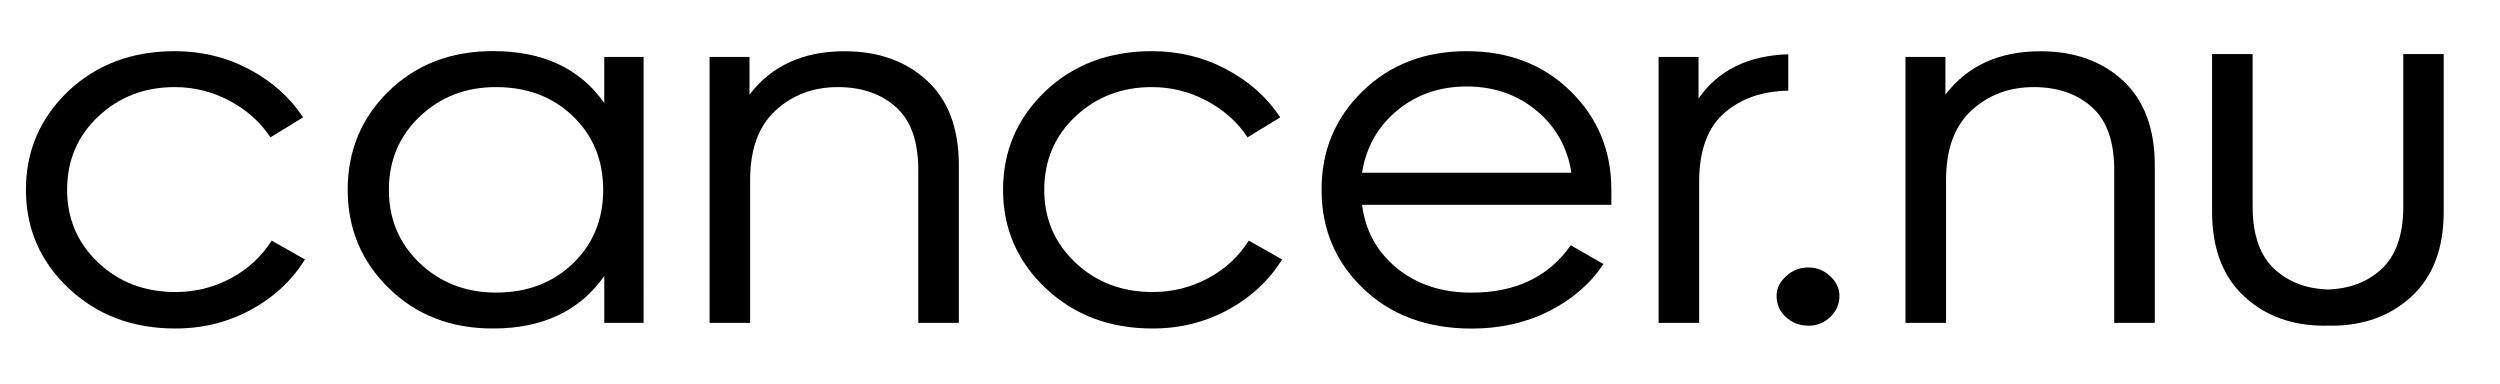
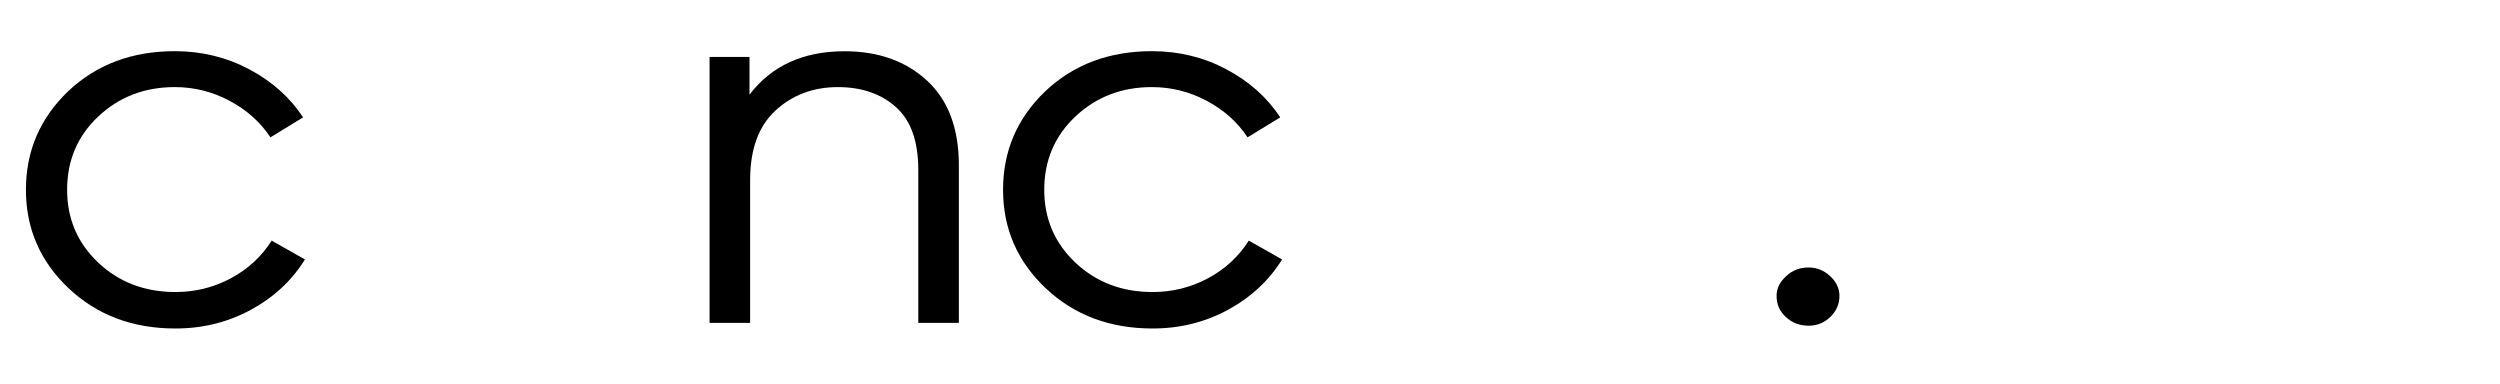
<svg xmlns="http://www.w3.org/2000/svg" version="1.1" x="0px" y="0px" viewBox="0 0 322.91 49.58" style="enable-background:new 0 0 322.91 49.58;" xml:space="preserve">
  <g id="Layer_2">
</g>
  <g id="Layer_1">
    <g>
      <g>
        <path d="M8.82,11.77c3.65-3.44,8.23-5.16,13.76-5.16c3.49,0,6.71,0.79,9.65,2.36c2.94,1.57,5.25,3.64,6.92,6.19l-4.22,2.58     c-1.3-1.97-3.06-3.54-5.28-4.72c-2.22-1.18-4.57-1.77-7.07-1.77c-3.91,0-7.2,1.27-9.89,3.8s-4.02,5.69-4.02,9.47     c0,3.74,1.34,6.87,4.02,9.4c2.68,2.53,6.01,3.8,9.97,3.8c2.55,0,4.94-0.59,7.15-1.77c2.21-1.18,3.97-2.8,5.28-4.87l4.3,2.43     c-1.67,2.7-3.99,4.87-6.96,6.49c-2.97,1.62-6.23,2.43-9.77,2.43c-5.52,0-10.12-1.73-13.8-5.2c-3.67-3.47-5.51-7.71-5.51-12.72     S5.17,15.26,8.82,11.77z" />
-         <path d="M44.91,24.52c0-5.06,1.77-9.31,5.32-12.76c3.54-3.44,8.02-5.16,13.44-5.16c6.46,0,11.25,2.24,14.38,6.71V7.35h5.08V41.7     h-5.08v-6.05c-3.18,4.52-7.97,6.78-14.38,6.78c-5.42,0-9.9-1.73-13.44-5.2C46.69,33.78,44.91,29.54,44.91,24.52z M50.23,24.52     c0,3.79,1.33,6.94,3.99,9.47c2.66,2.53,5.94,3.8,9.85,3.8c4.01,0,7.32-1.25,9.93-3.76c2.61-2.51,3.91-5.68,3.91-9.51     c0-3.83-1.3-7-3.91-9.51c-2.61-2.51-5.91-3.76-9.93-3.76c-3.91,0-7.19,1.27-9.85,3.8C51.56,17.58,50.23,20.74,50.23,24.52z" />
        <path d="M96.81,7.35v4.87c2.86-3.74,6.96-5.6,12.27-5.6c4.38,0,7.93,1.27,10.67,3.8c2.74,2.53,4.1,6.18,4.1,10.95V41.7h-5.24     V21.94c0-3.69-0.96-6.39-2.89-8.11c-1.93-1.72-4.43-2.58-7.5-2.58c-3.18,0-5.86,1.01-8.05,3.02c-2.19,2.02-3.28,5.01-3.28,9V41.7     h-5.24V7.35H96.81z" />
        <path d="M135.03,11.77c3.65-3.44,8.23-5.16,13.76-5.16c3.49,0,6.71,0.79,9.65,2.36c2.94,1.57,5.25,3.64,6.92,6.19l-4.22,2.58     c-1.3-1.97-3.06-3.54-5.28-4.72c-2.22-1.18-4.57-1.77-7.07-1.77c-3.91,0-7.2,1.27-9.89,3.8c-2.68,2.53-4.02,5.69-4.02,9.47     c0,3.74,1.34,6.87,4.02,9.4c2.68,2.53,6.01,3.8,9.97,3.8c2.55,0,4.94-0.59,7.15-1.77c2.21-1.18,3.97-2.8,5.28-4.87l4.3,2.43     c-1.67,2.7-3.99,4.87-6.96,6.49c-2.97,1.62-6.23,2.43-9.77,2.43c-5.52,0-10.12-1.73-13.8-5.2c-3.67-3.47-5.51-7.71-5.51-12.72     S131.38,15.26,135.03,11.77z" />
-         <path d="M176.01,11.77c3.54-3.44,8.02-5.16,13.44-5.16c5.42,0,9.89,1.72,13.4,5.16c3.52,3.44,5.28,7.69,5.28,12.76v1.92h-32.2     c0.42,3.34,1.92,6.07,4.49,8.18c2.58,2.11,5.8,3.17,9.65,3.17c5.68,0,9.95-2.04,12.82-6.12l4.22,2.43     c-1.72,2.56-4.06,4.58-7.03,6.08c-2.97,1.5-6.3,2.25-10,2.25c-5.73,0-10.4-1.72-13.99-5.16c-3.6-3.44-5.39-7.69-5.39-12.76     C170.69,19.46,172.46,15.21,176.01,11.77z M175.93,22.31h27.04c-0.52-3.29-2.03-5.97-4.53-8.04c-2.5-2.06-5.5-3.1-8.99-3.1     c-3.49,0-6.49,1.03-8.99,3.1C177.96,16.34,176.45,19.02,175.93,22.31z" />
        <path d="M230.72,35.66c0.78-0.74,1.75-1.11,2.89-1.11c1.04,0,1.97,0.37,2.77,1.11c0.81,0.74,1.21,1.6,1.21,2.58     c0,1.03-0.39,1.93-1.17,2.69c-0.78,0.76-1.72,1.14-2.81,1.14c-1.15,0-2.12-0.37-2.93-1.11c-0.81-0.74-1.21-1.65-1.21-2.73     C229.47,37.26,229.89,36.4,230.72,35.66z" />
-         <path d="M251.28,7.35v4.87c2.86-3.74,6.96-5.6,12.27-5.6c4.38,0,7.93,1.27,10.67,3.8c2.73,2.53,4.1,6.18,4.1,10.95V41.7h-5.24     V21.94c0-3.69-0.96-6.39-2.89-8.11c-1.93-1.72-4.43-2.58-7.5-2.58c-3.18,0-5.86,1.01-8.05,3.02c-2.19,2.02-3.28,5.01-3.28,9V41.7     h-5.24V7.35H251.28z" />
      </g>
-       <path d="M310.42,6.98v19.69c0,3.69-0.96,6.4-2.89,8.15c-1.81,1.64-4.1,2.48-6.84,2.58c-2.73-0.1-5.03-0.94-6.84-2.58    c-1.93-1.74-2.89-4.46-2.89-8.15V6.98h-5.24v20.35c0,4.72,1.37,8.36,4.1,10.91c2.73,2.56,6.21,3.83,10.43,3.83    c0.15,0,0.28-0.01,0.43-0.02c0.14,0,0.28,0.02,0.43,0.02c4.22,0,7.7-1.28,10.43-3.83c2.74-2.56,4.1-6.19,4.1-10.91V6.98H310.42z" />
-       <path d="M230.98,7.01c-5.17,0.16-9.05,2.05-11.59,5.72V7.35h-5.16V41.7h5.24V23.49c0-4.08,1.11-7.07,3.32-8.96    c2.15-1.84,4.89-2.76,8.19-2.82V7.01z" />
    </g>
  </g>
</svg>